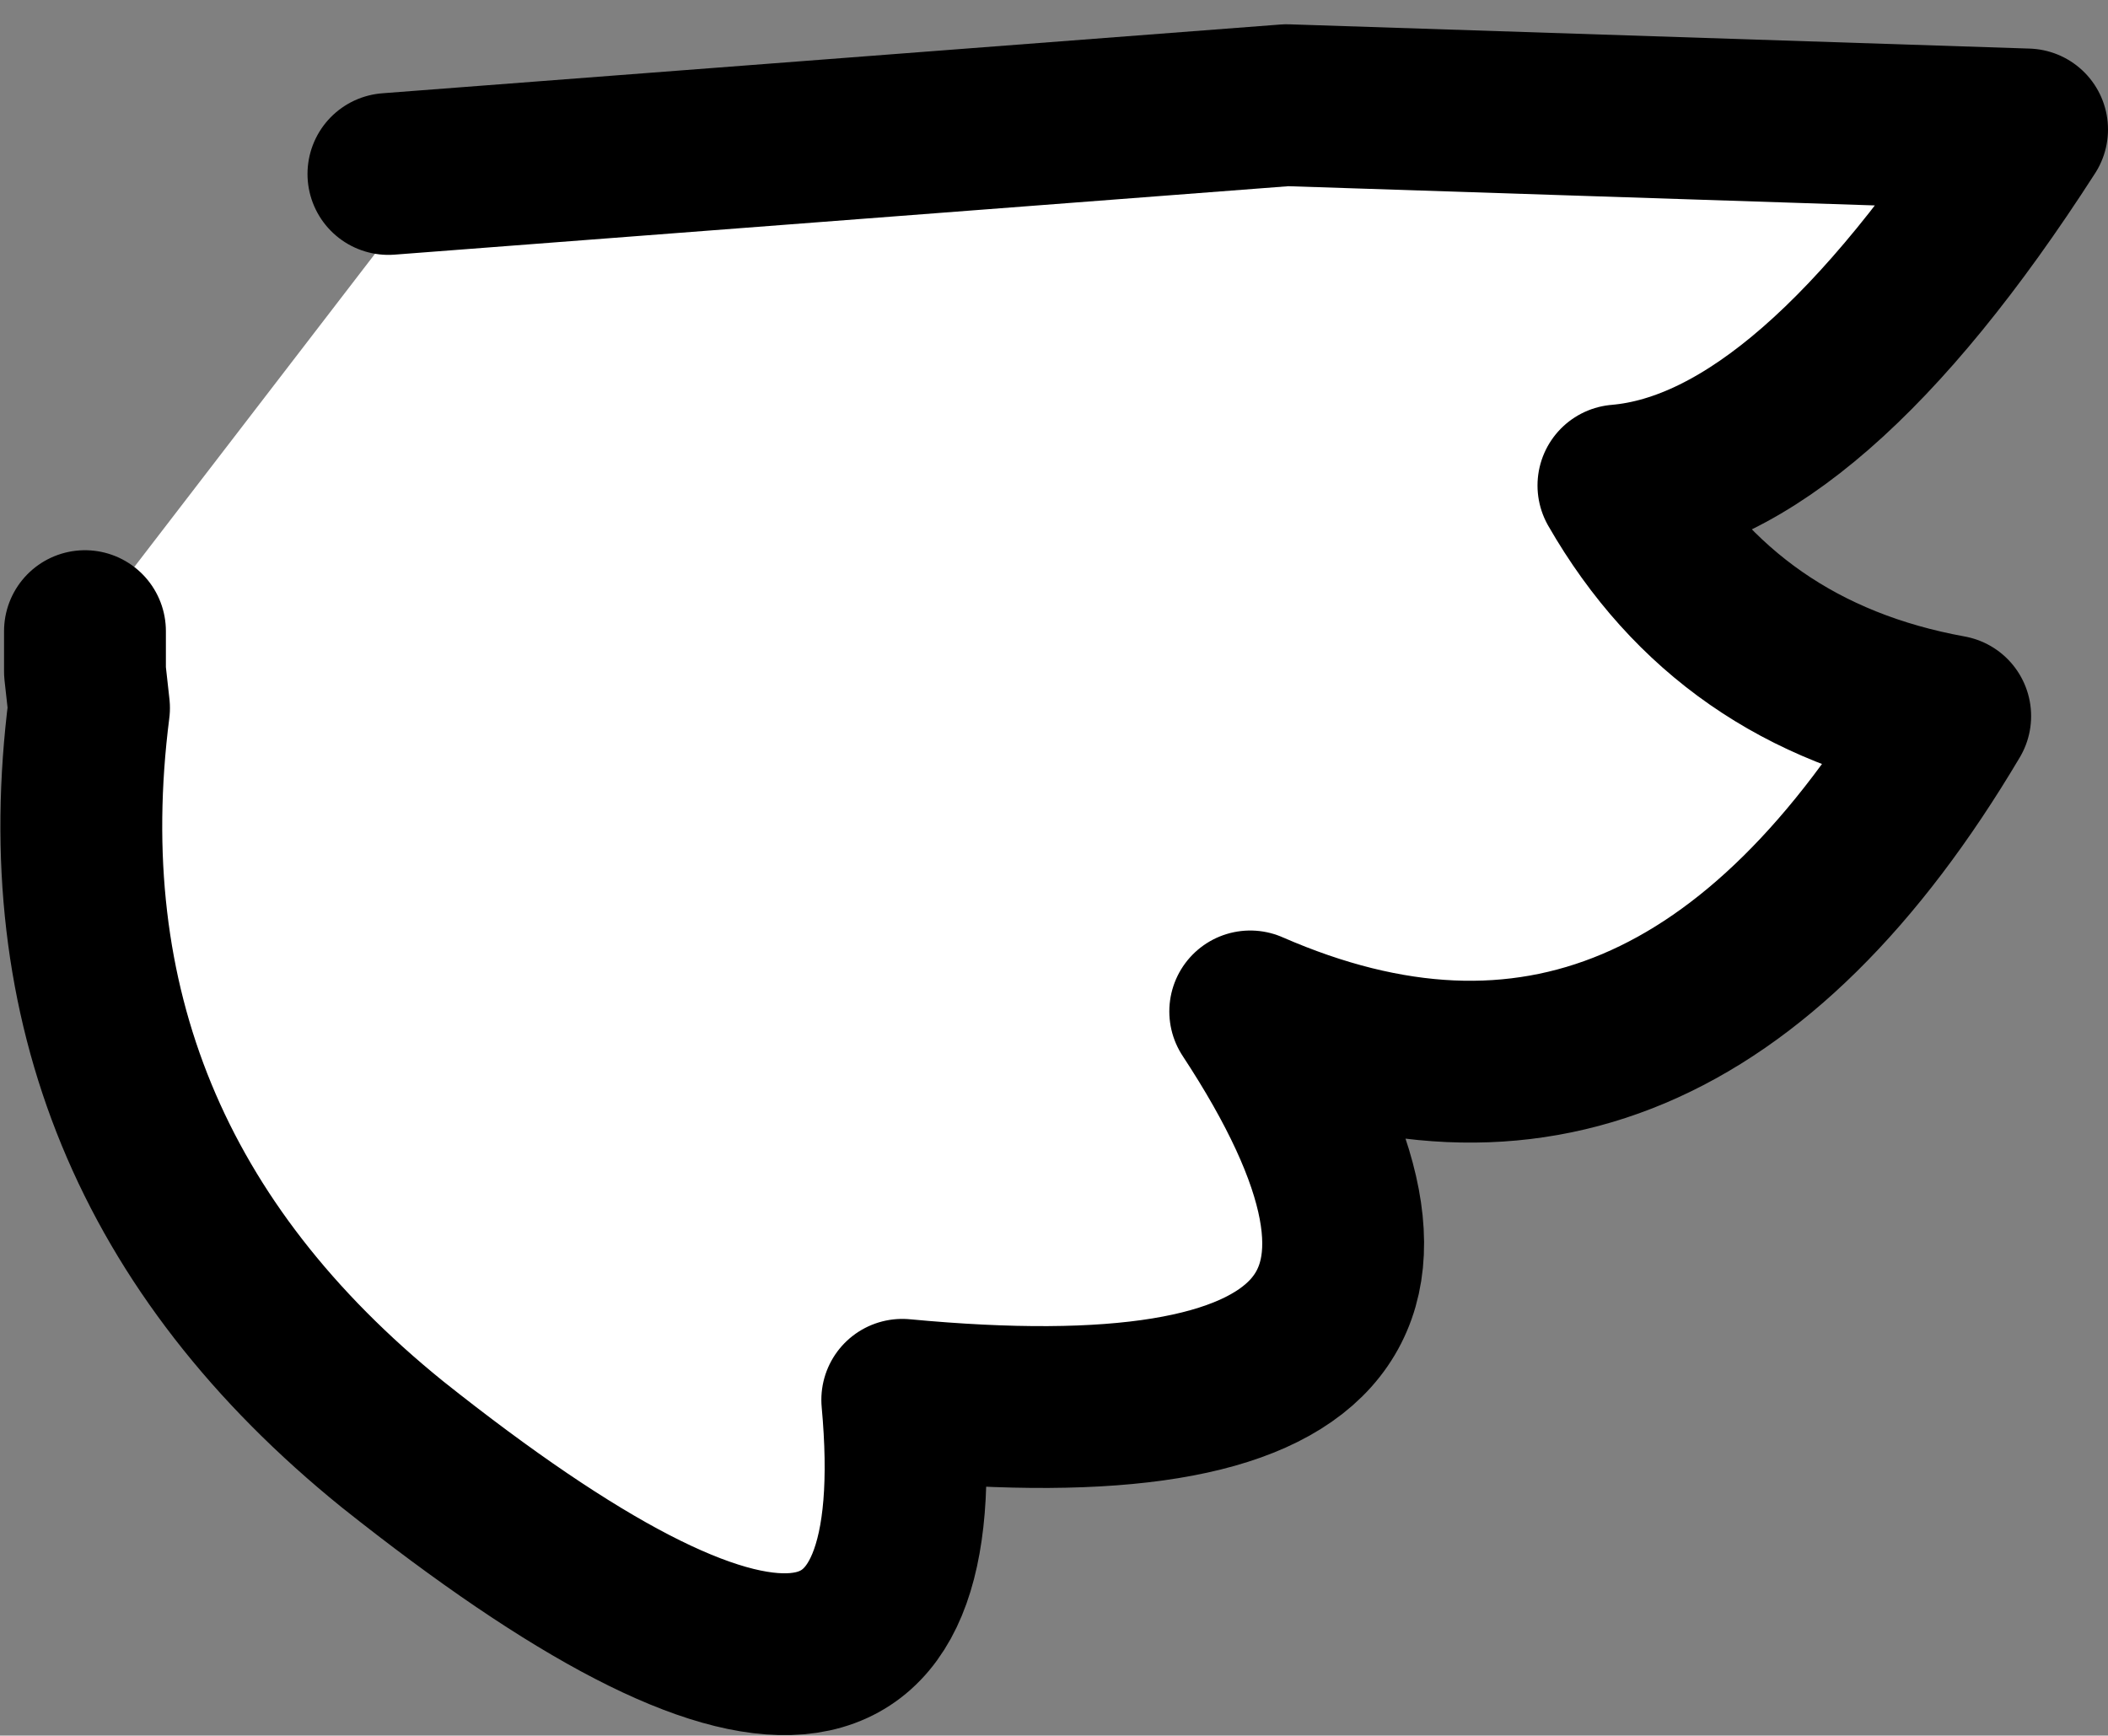
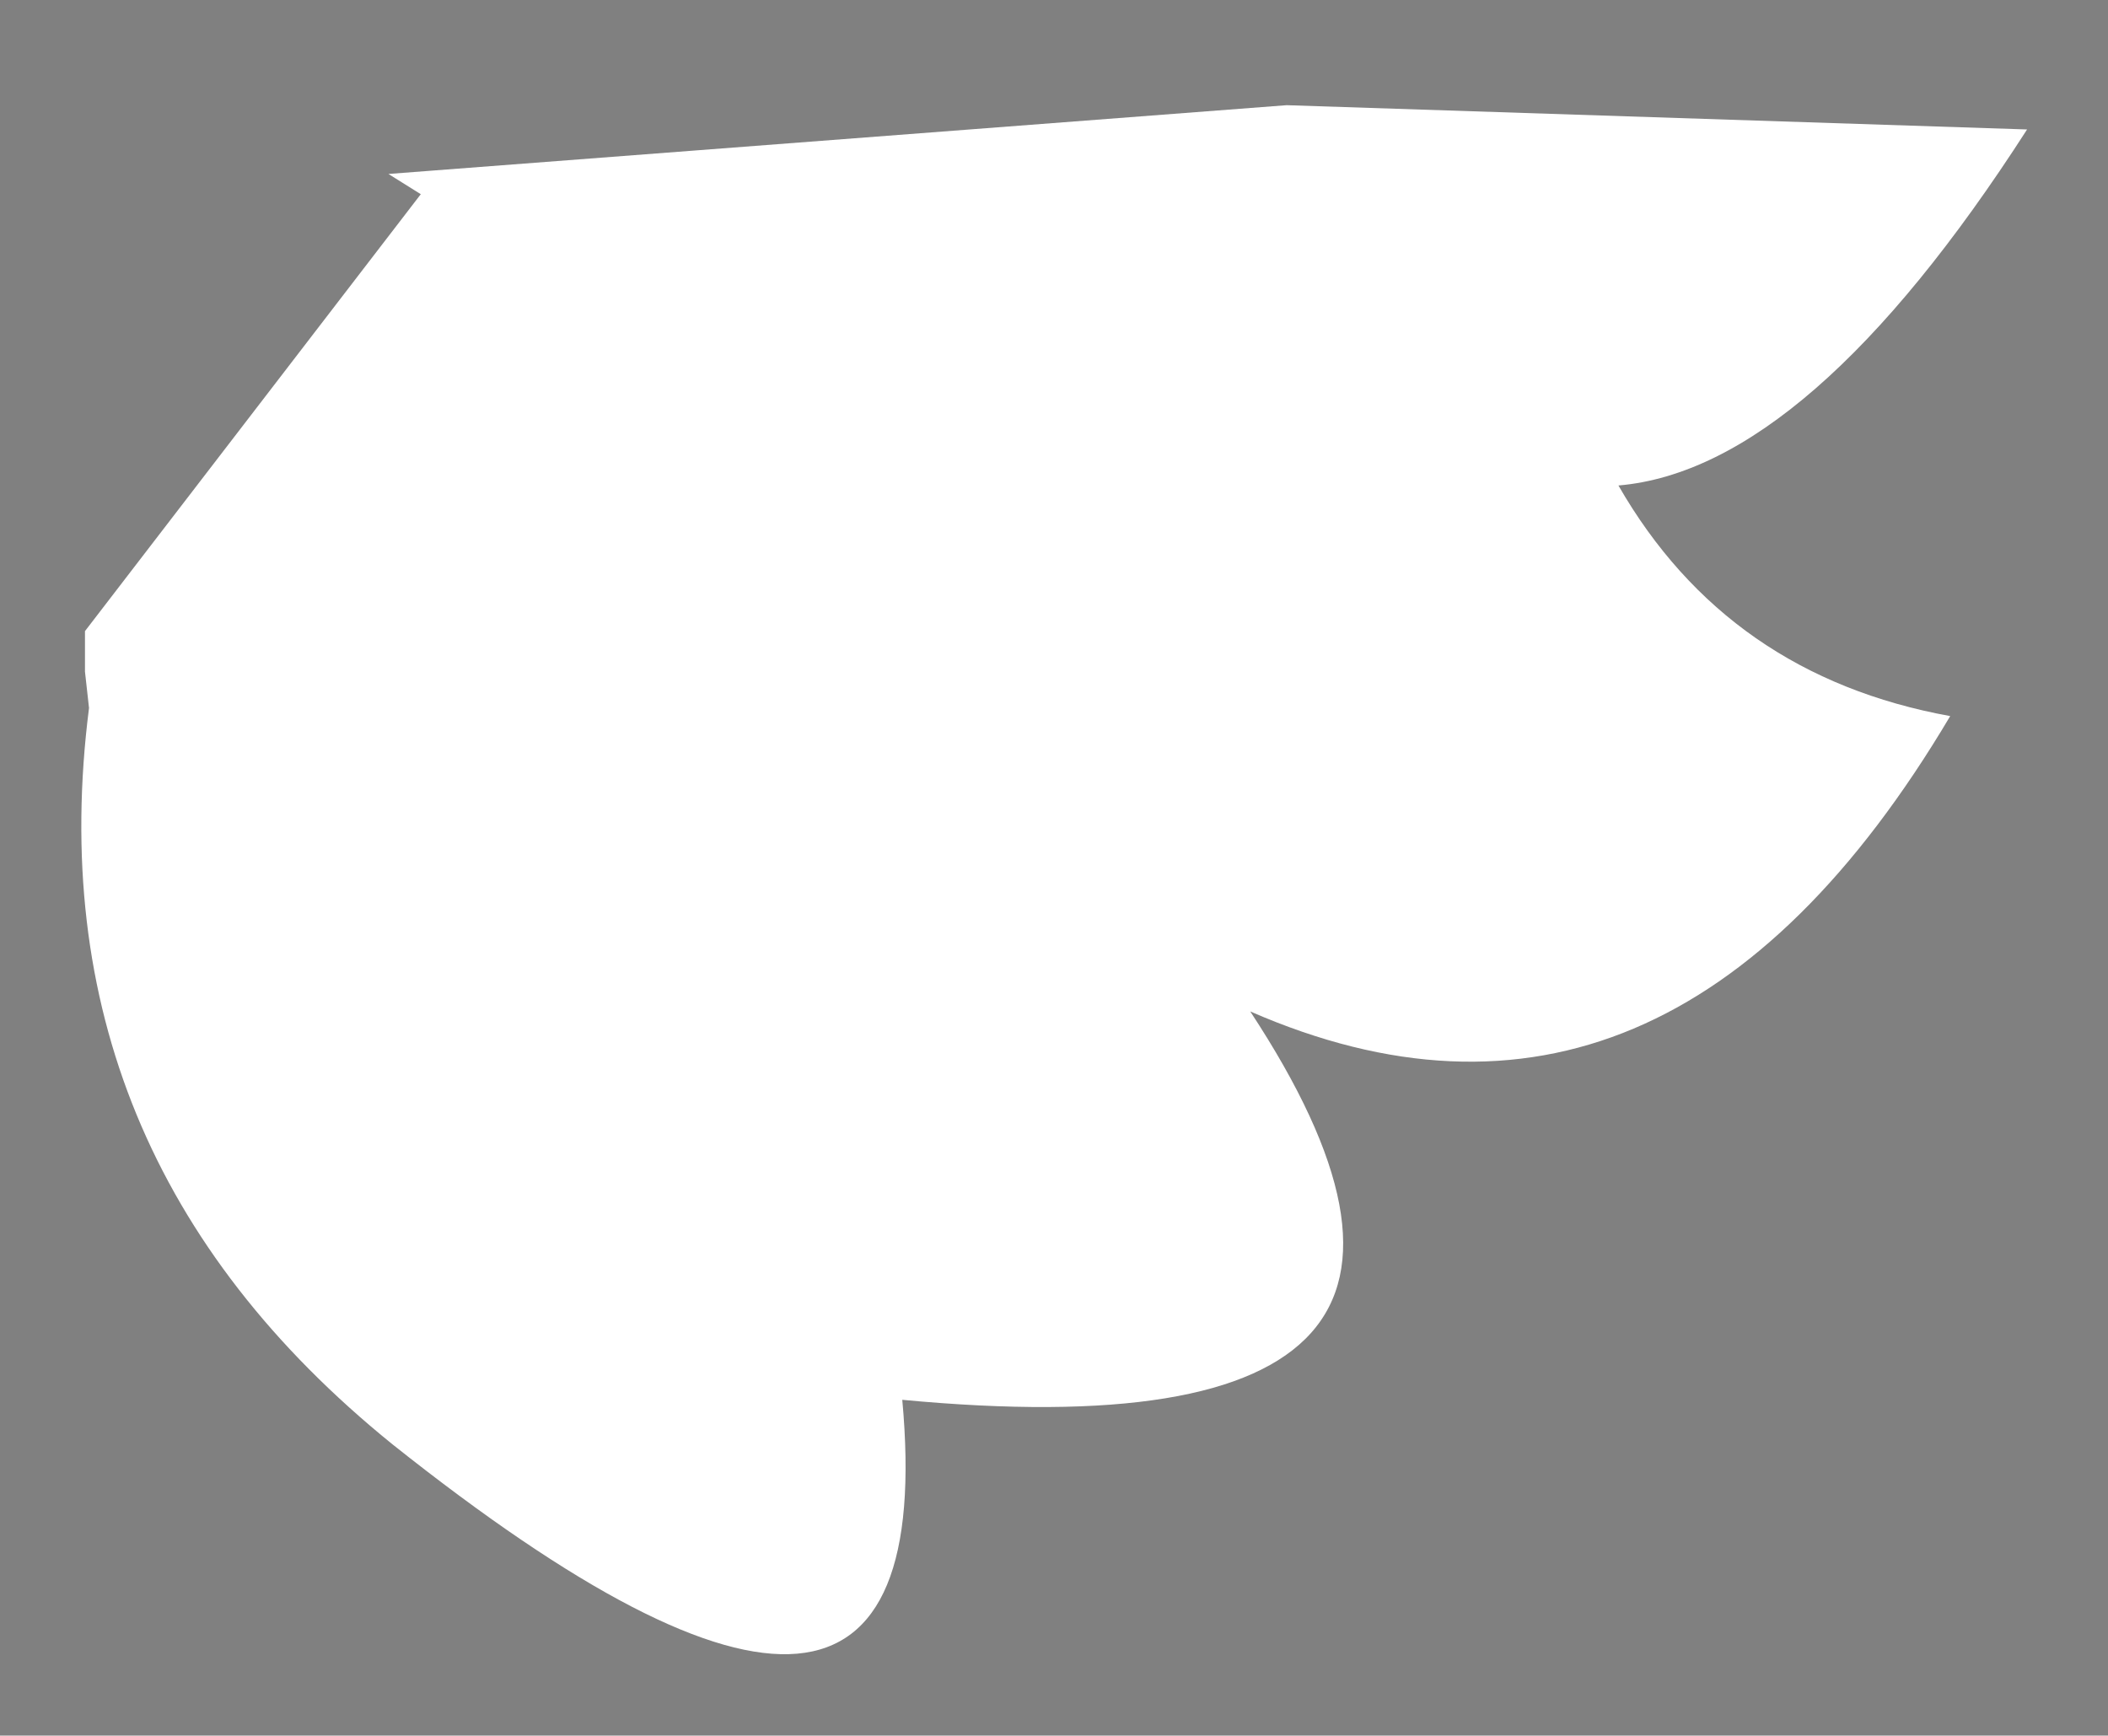
<svg xmlns="http://www.w3.org/2000/svg" height="21.45px" width="26.05px">
  <rect width="100%" height="100%" fill="#808080" stroke="none" />
  <g transform="matrix(1.0, 0.0, 0.0, 1.0, 6.15, -94.35)">
    <path d="M-1.35 96.5 L9.75 95.65 18.9 95.95 Q16.2 100.15 13.85 100.35 15.2 102.7 17.95 103.2 14.45 109.1 9.3 106.85 12.95 112.4 5.0 111.65 5.55 117.65 -1.3 112.2 -5.75 108.6 -5.05 103.1 L-5.1 102.65 -5.1 102.15 -0.95 96.75 -1.35 96.5" fill="#ffffff" fill-rule="evenodd" stroke="none" />
-     <path d="M-1.35 96.5 L9.75 95.65 18.9 95.95 Q16.2 100.15 13.85 100.35 15.2 102.7 17.95 103.2 14.45 109.1 9.3 106.85 12.95 112.4 5.0 111.65 5.55 117.65 -1.3 112.2 -5.75 108.6 -5.05 103.1 L-5.1 102.65 -5.1 102.15" fill="none" stroke="#000000" stroke-linecap="round" stroke-linejoin="round" stroke-width="2.0" />
  </g>
</svg>